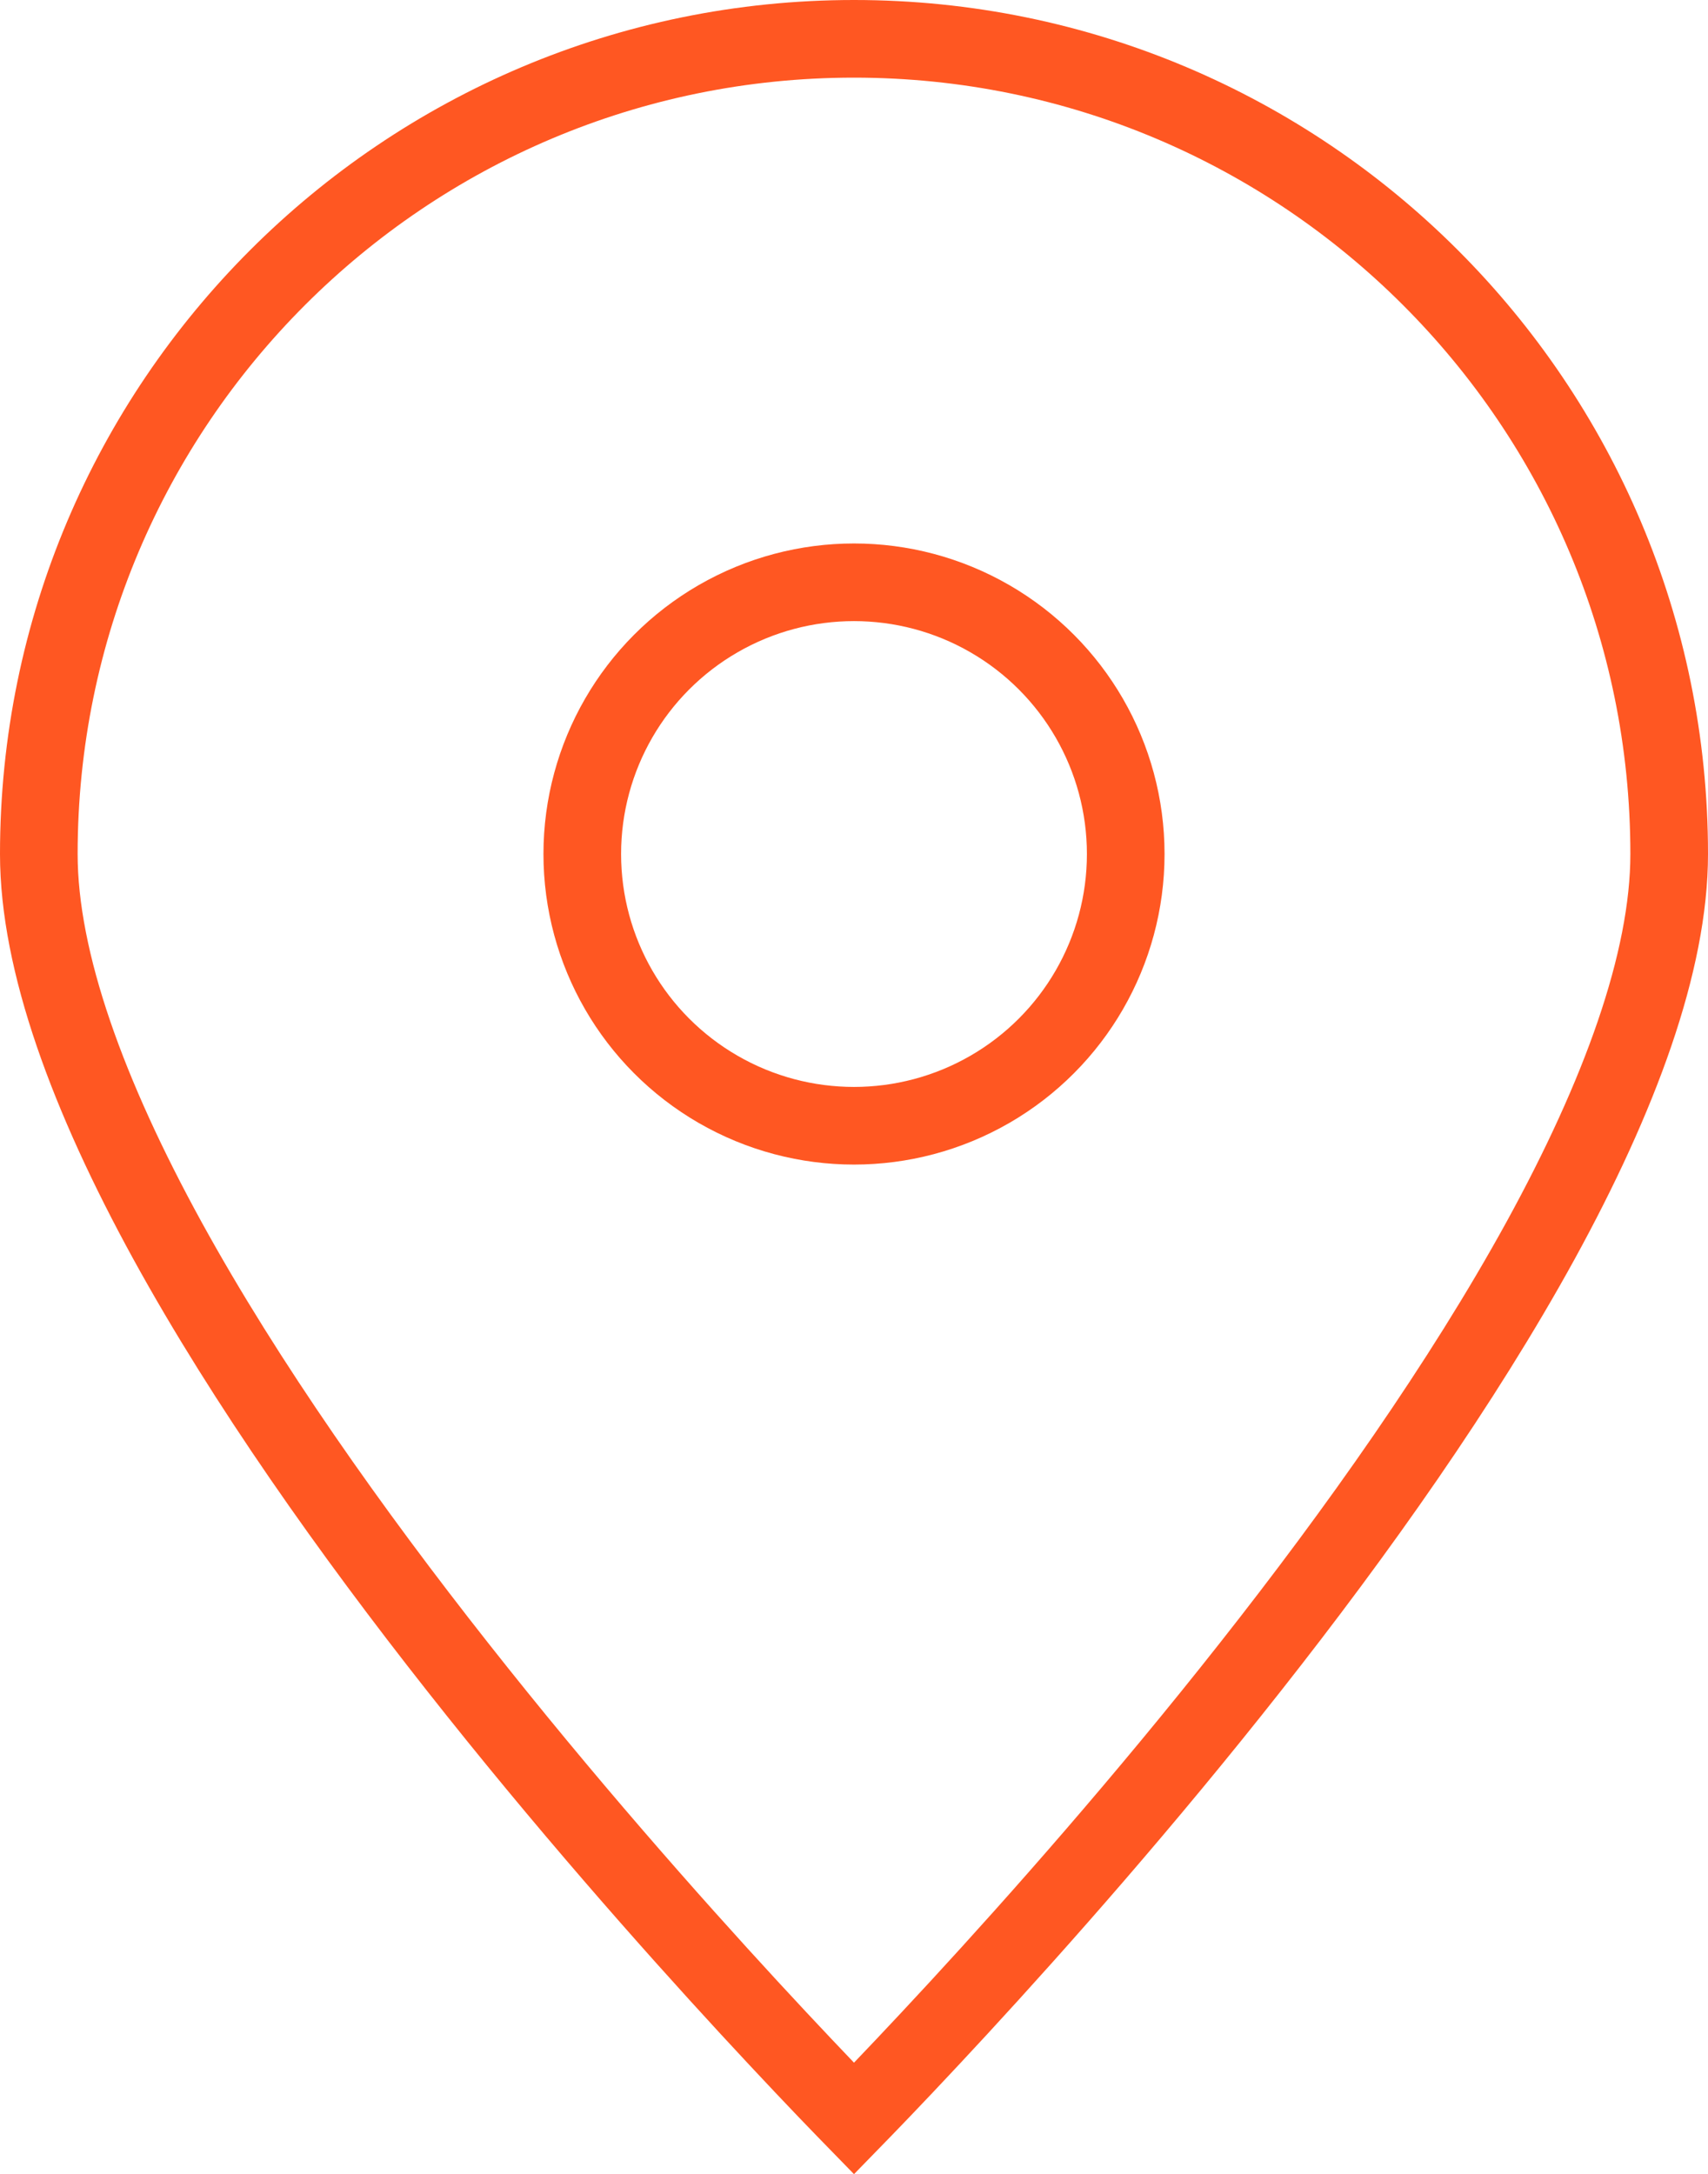
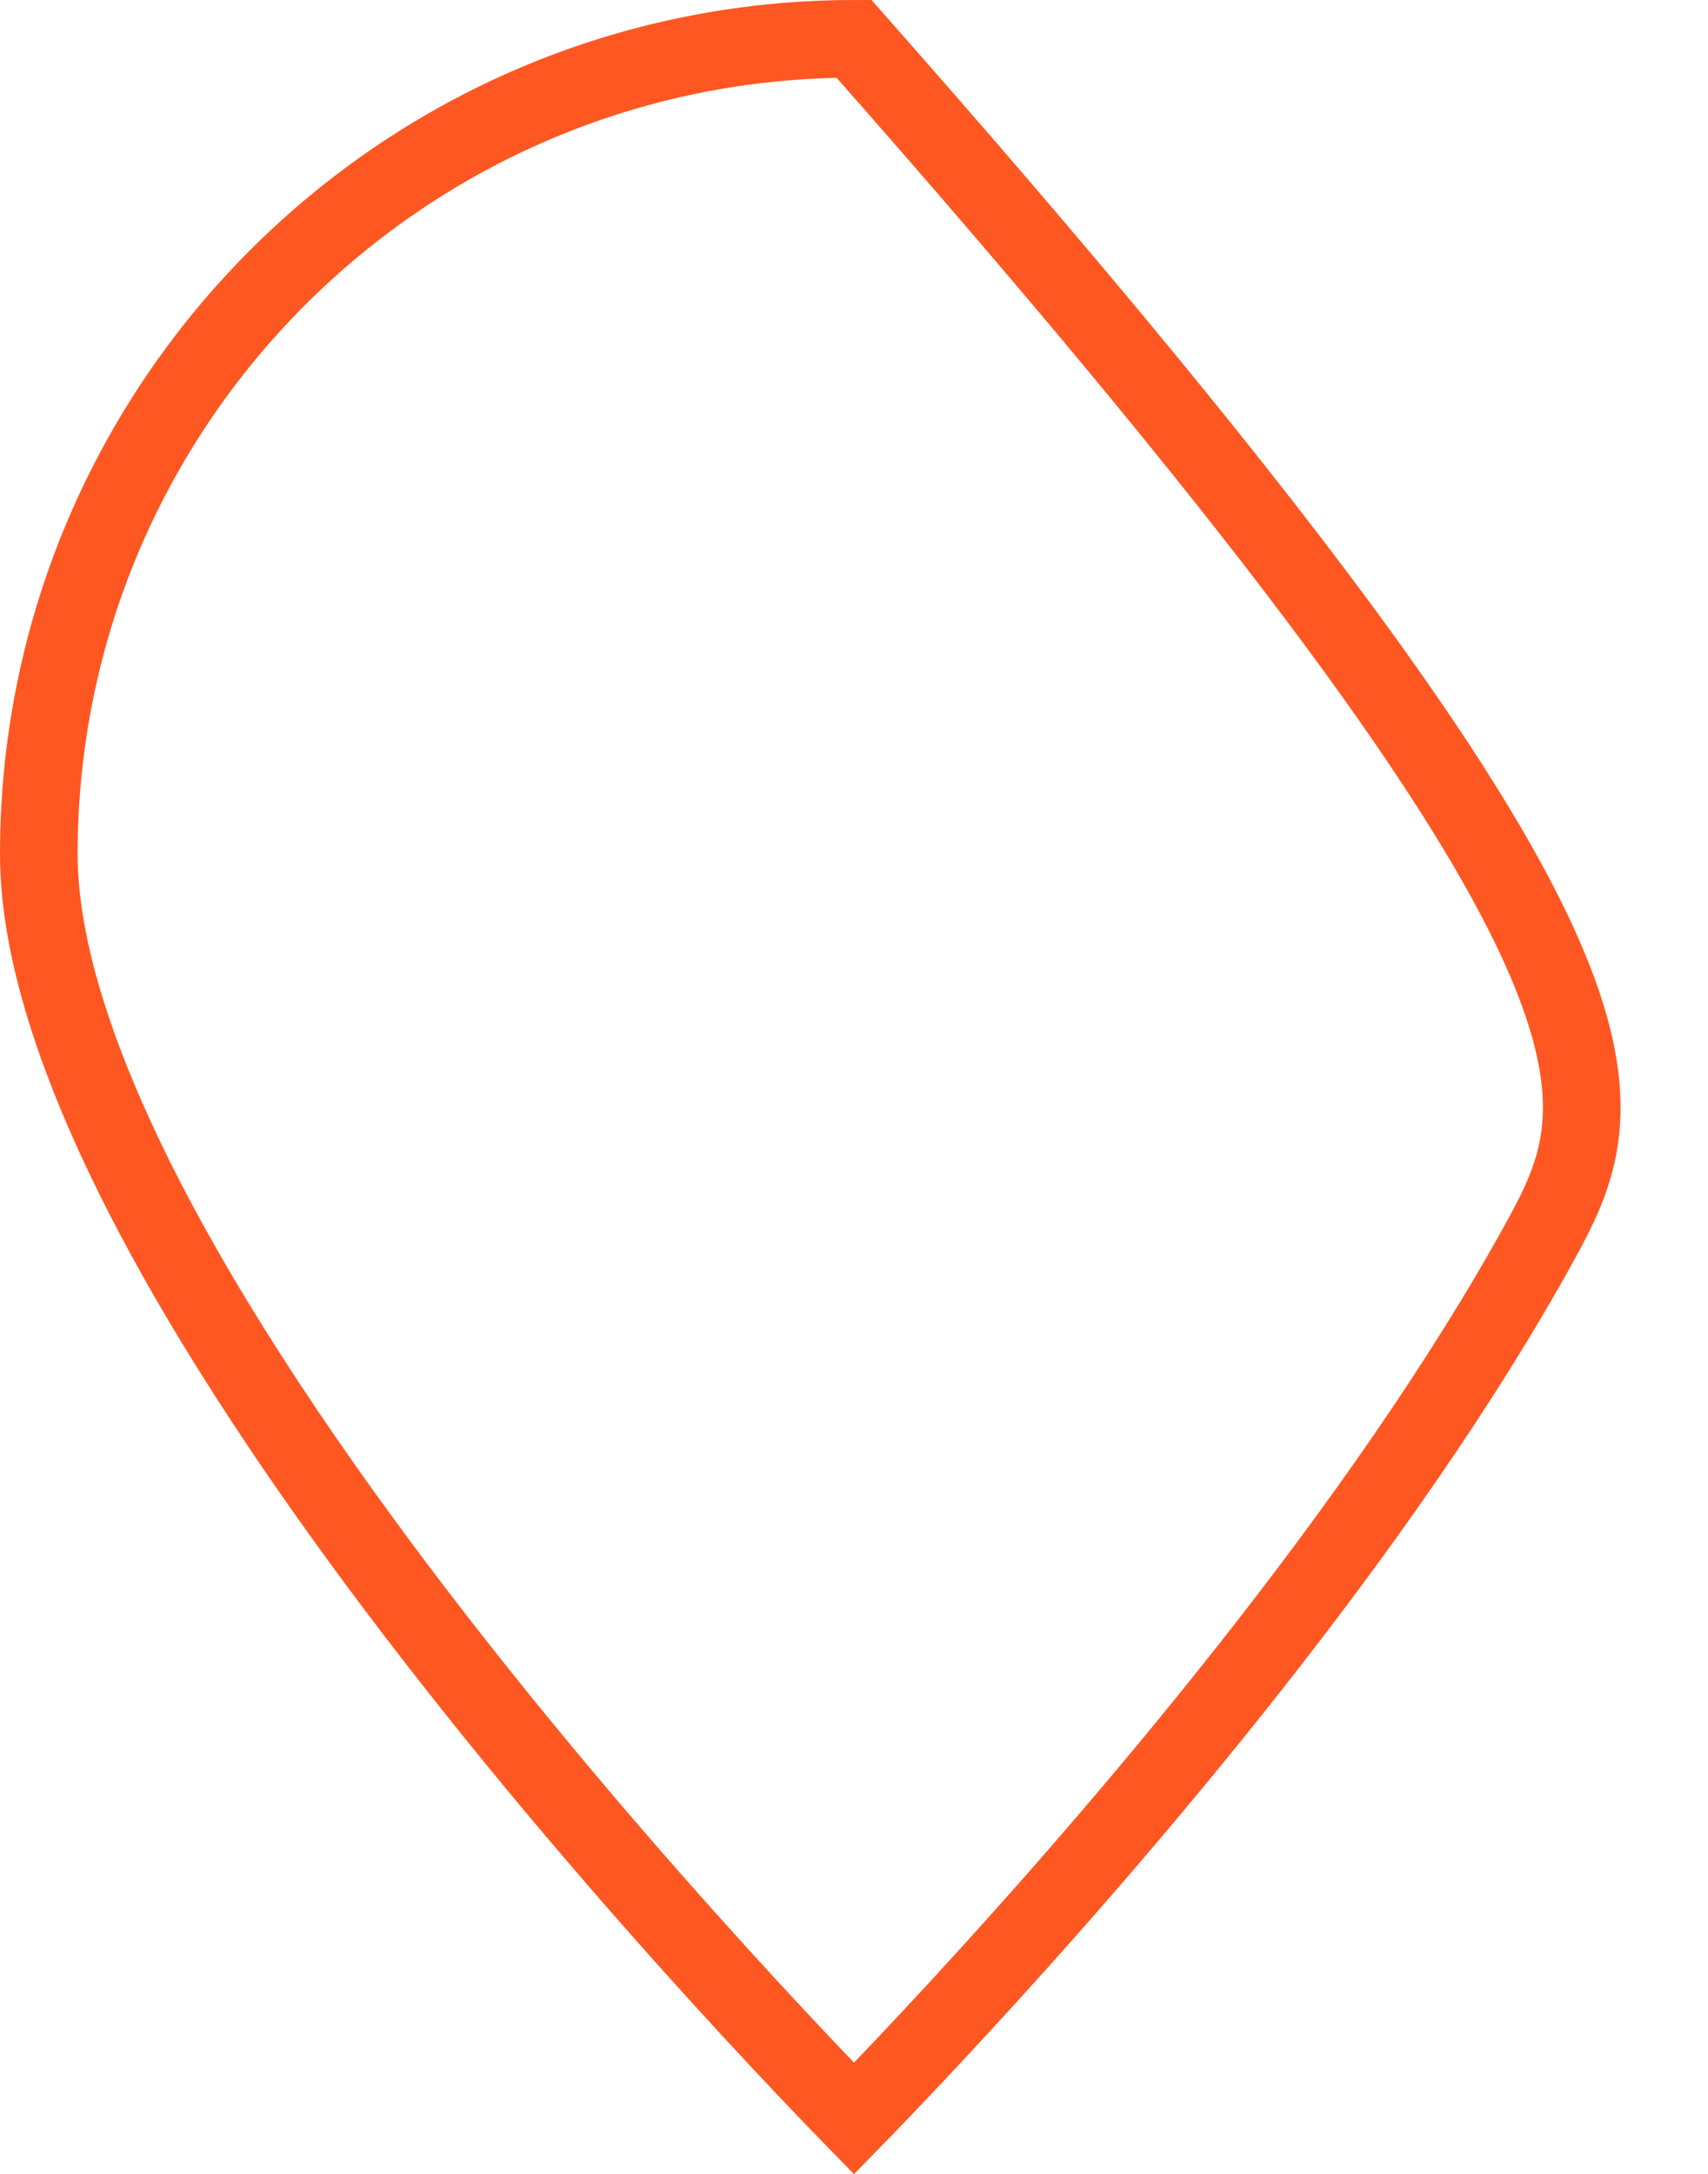
<svg xmlns="http://www.w3.org/2000/svg" fill="none" height="100%" overflow="visible" preserveAspectRatio="none" style="display: block;" viewBox="0 0 22 28" width="100%">
  <g id="Group 316126028">
-     <path d="M11 0.5C16.799 0.5 21.5 5.201 21.5 11C21.5 12.389 20.863 14.119 19.843 15.979C18.83 17.823 17.474 19.735 16.107 21.469C14.743 23.201 13.376 24.747 12.351 25.859C11.838 26.415 11.412 26.863 11.113 27.171C11.073 27.212 11.035 27.25 11 27.286C10.965 27.25 10.927 27.212 10.887 27.171C10.588 26.863 10.162 26.415 9.649 25.859C8.624 24.747 7.257 23.201 5.893 21.469C4.526 19.735 3.17 17.823 2.157 15.979C1.137 14.119 0.5 12.389 0.5 11C0.5 5.201 5.201 0.5 11 0.5Z" id="Ellipse 82" stroke="#FF5722" />
-     <circle cx="11" cy="11" id="Ellipse 83" r="3.5" stroke="#FF5722" />
+     <path d="M11 0.5C21.5 12.389 20.863 14.119 19.843 15.979C18.83 17.823 17.474 19.735 16.107 21.469C14.743 23.201 13.376 24.747 12.351 25.859C11.838 26.415 11.412 26.863 11.113 27.171C11.073 27.212 11.035 27.25 11 27.286C10.965 27.25 10.927 27.212 10.887 27.171C10.588 26.863 10.162 26.415 9.649 25.859C8.624 24.747 7.257 23.201 5.893 21.469C4.526 19.735 3.17 17.823 2.157 15.979C1.137 14.119 0.5 12.389 0.5 11C0.5 5.201 5.201 0.5 11 0.5Z" id="Ellipse 82" stroke="#FF5722" />
  </g>
</svg>